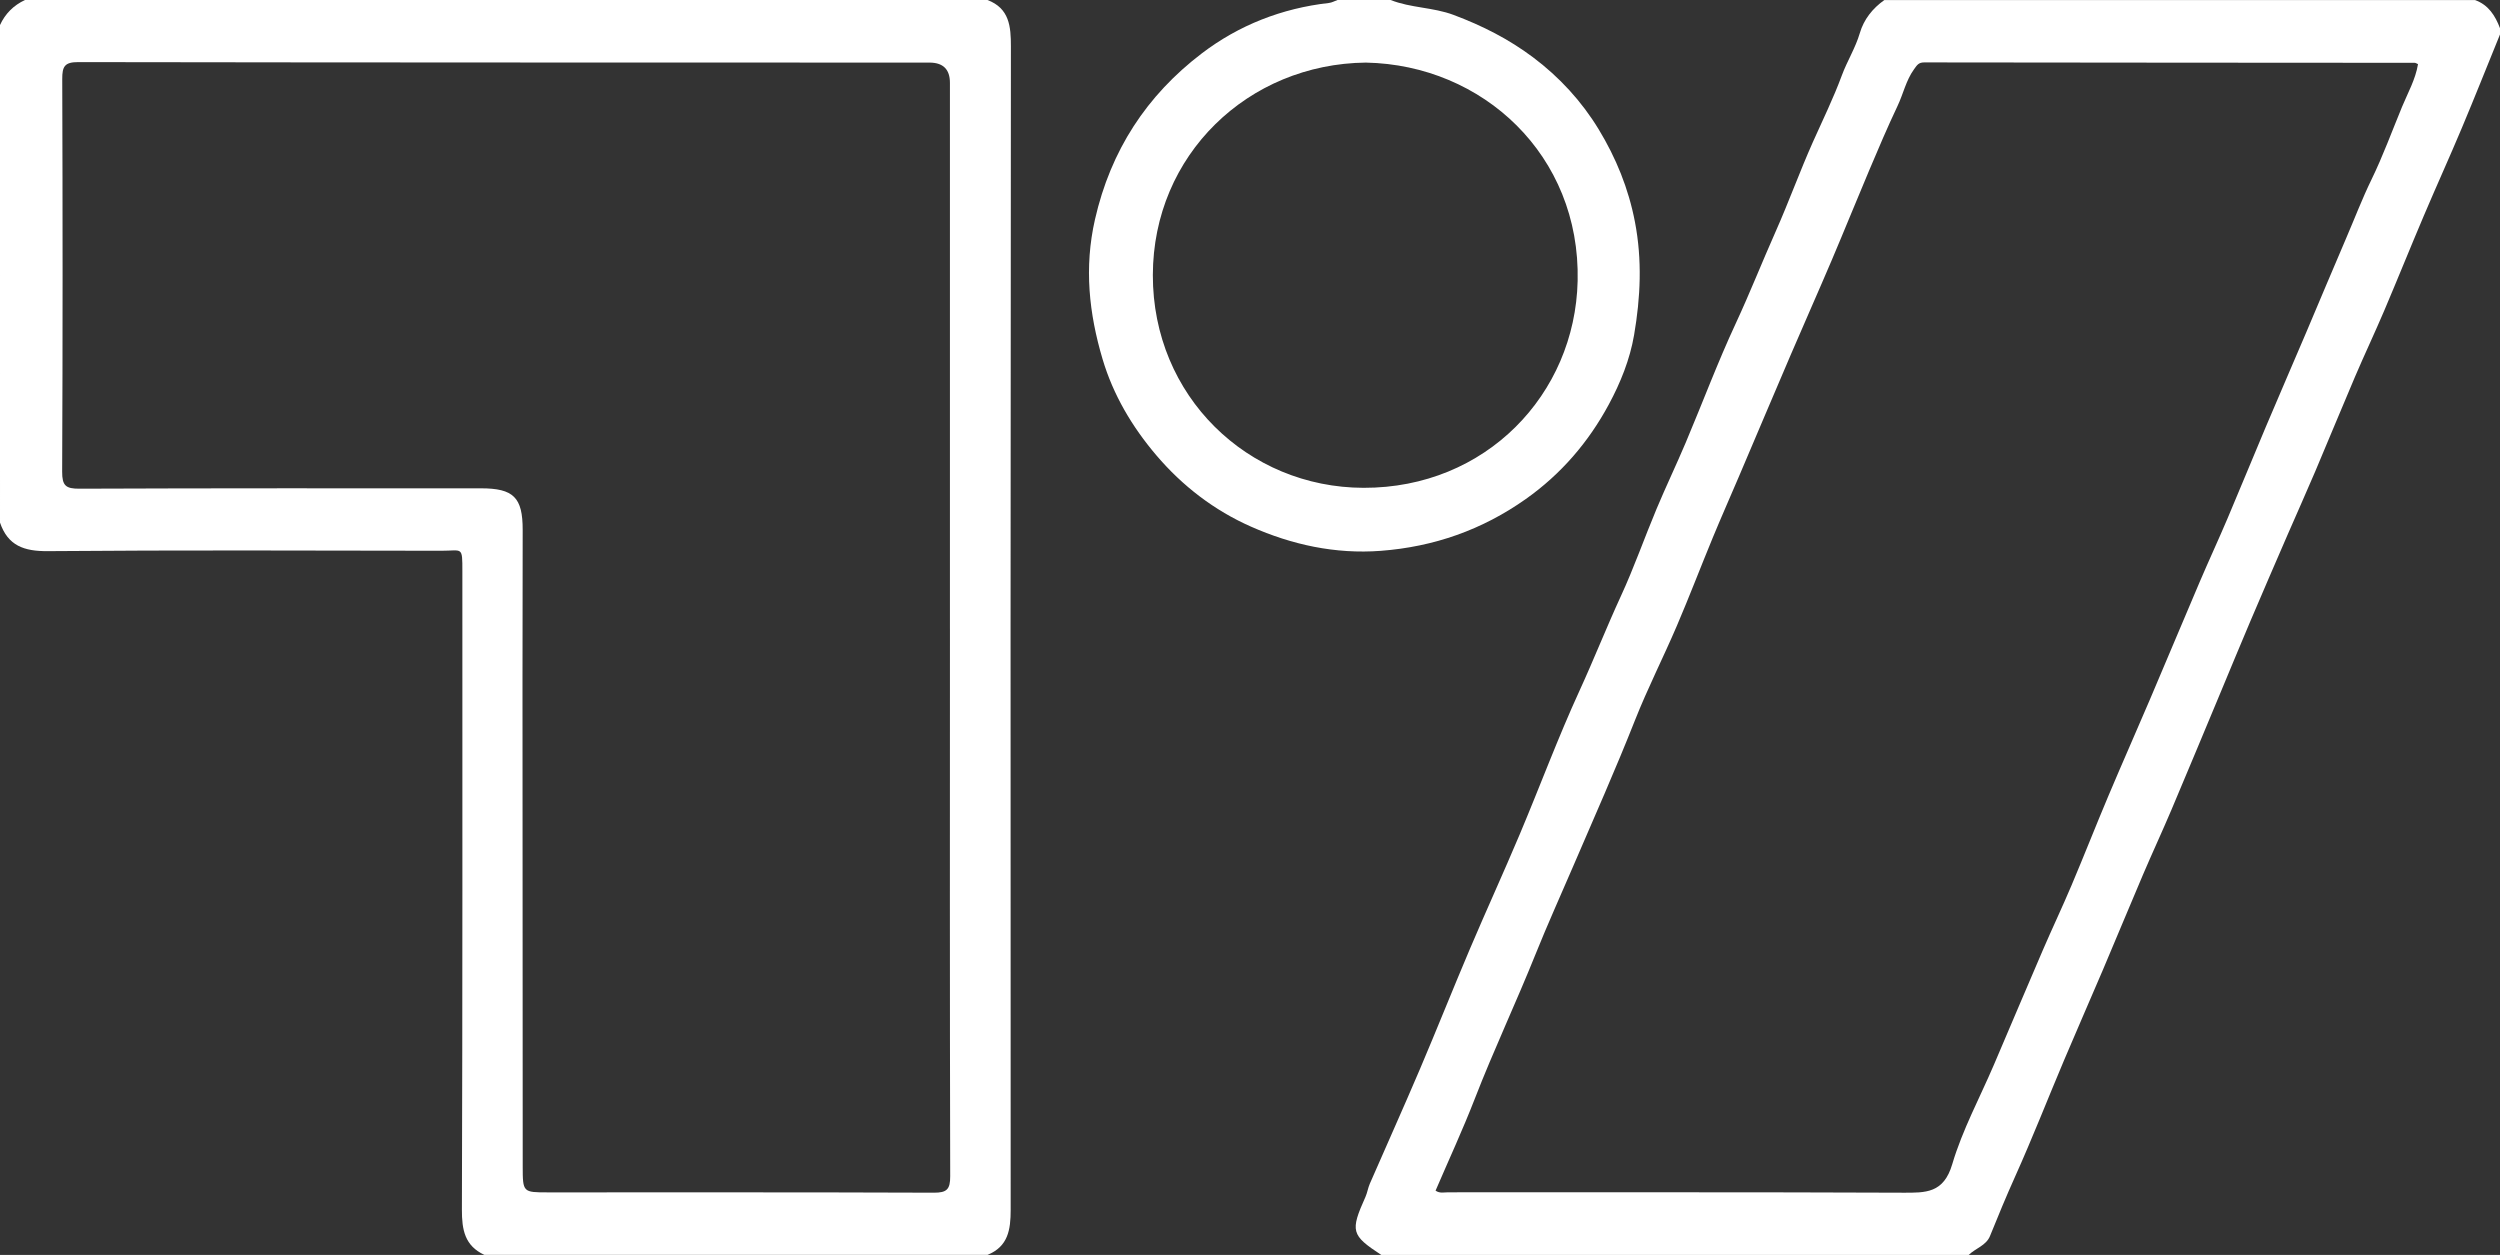
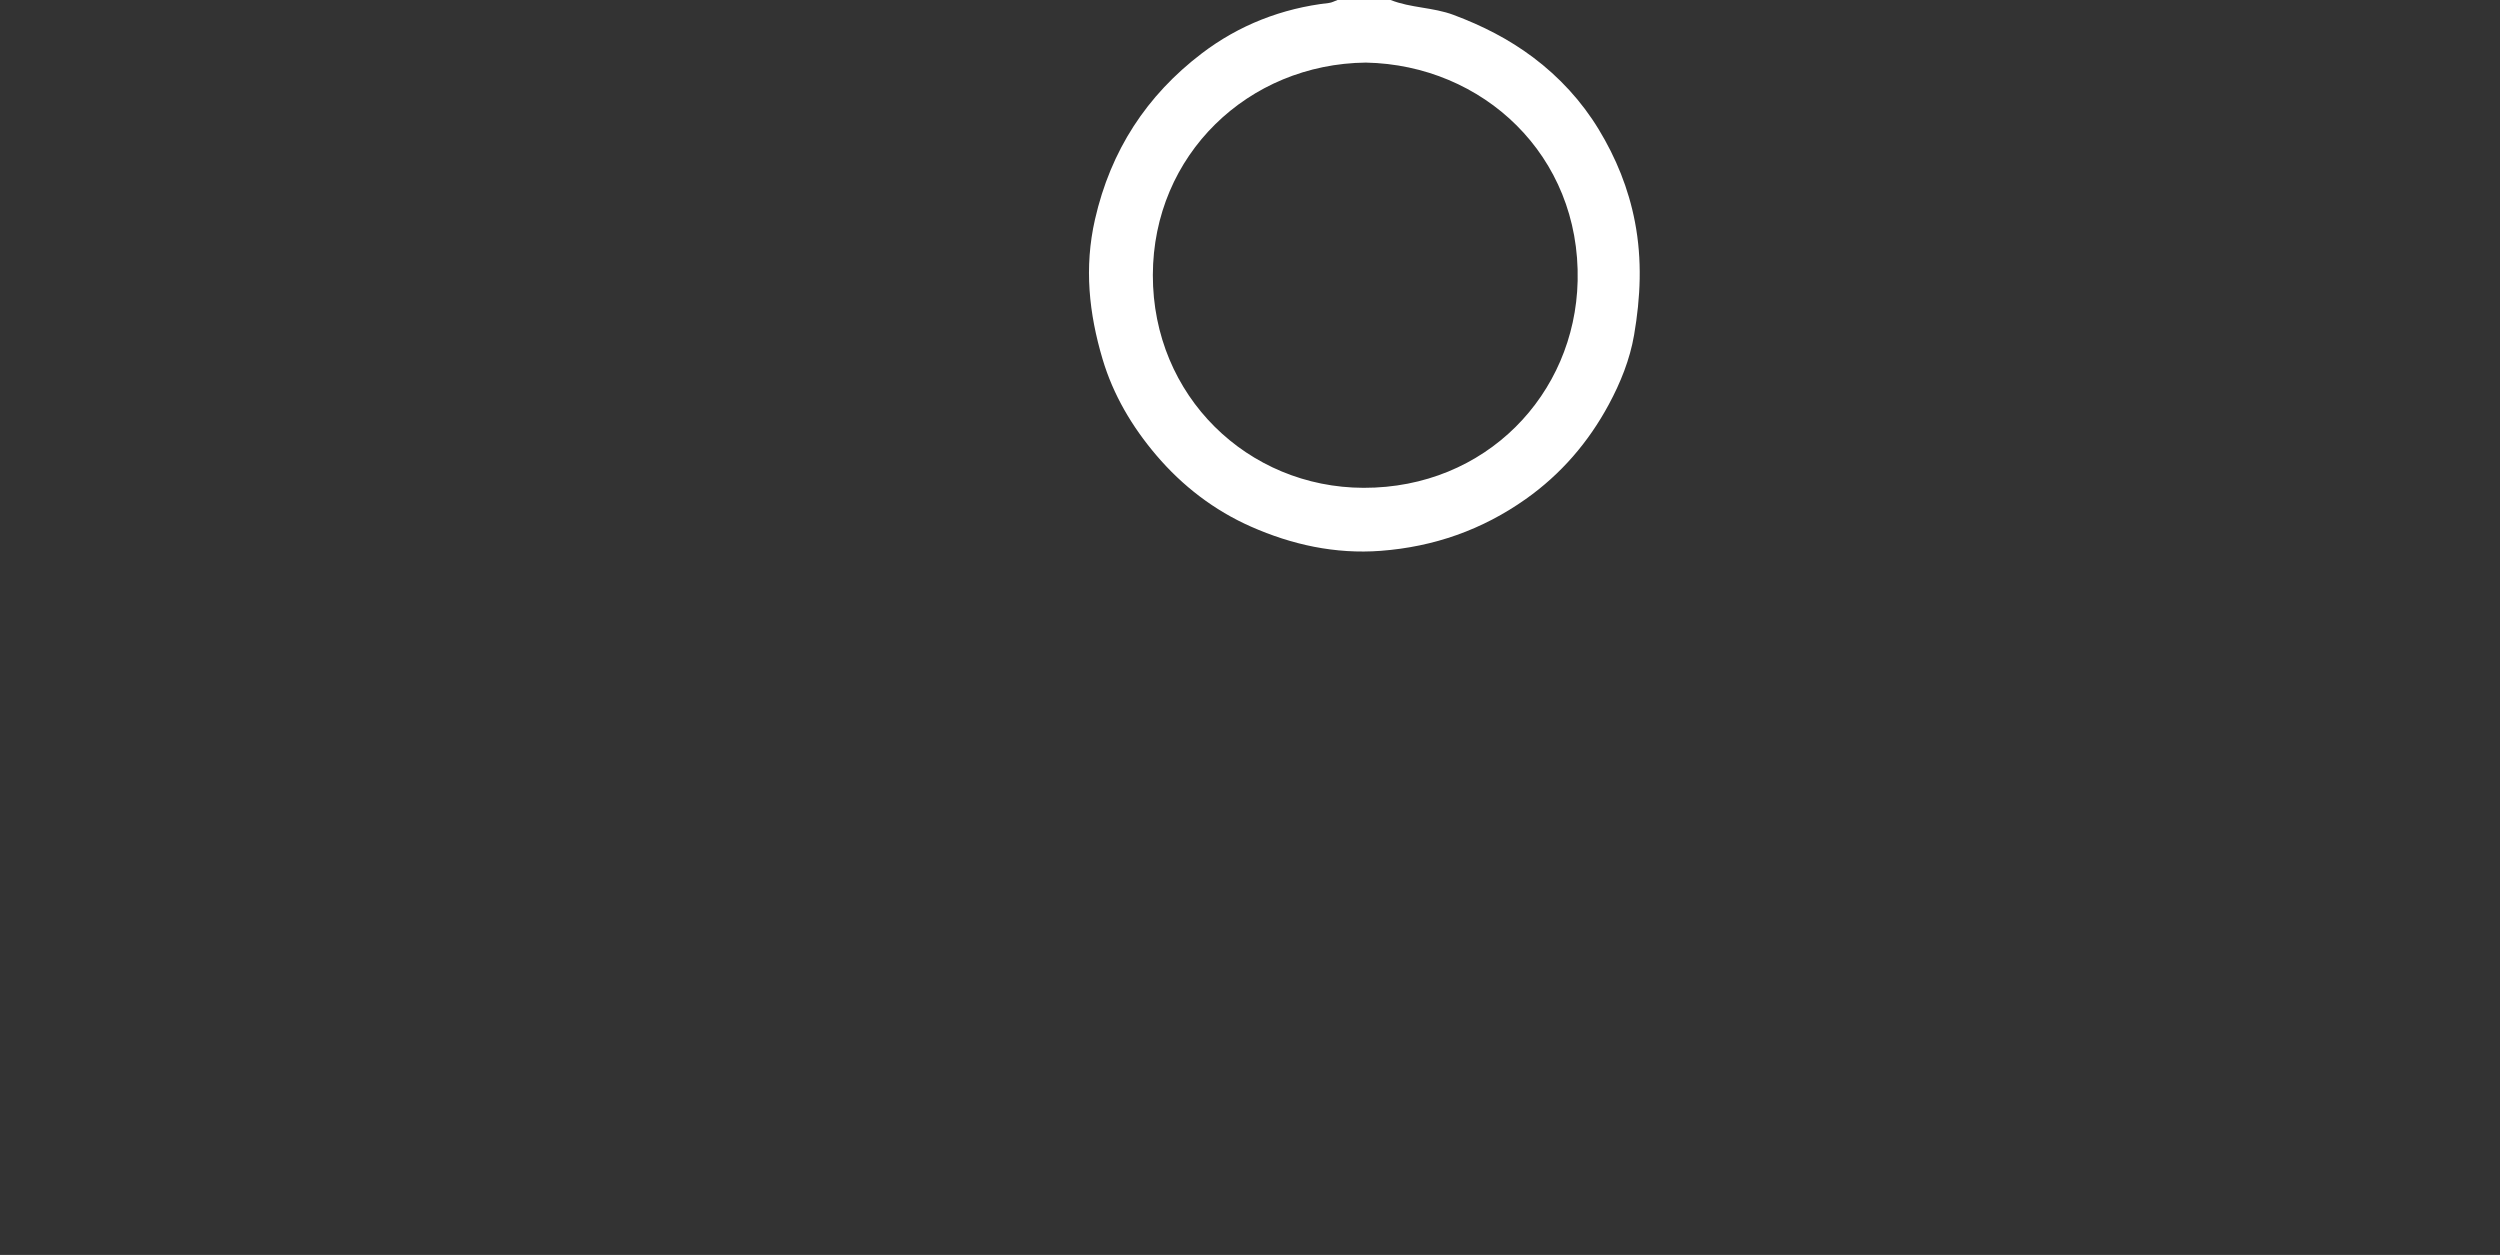
<svg xmlns="http://www.w3.org/2000/svg" style="fill:#fff" data-v-936cea20="" viewBox="0 0 2048 1028.02" class="c-icon c-icon--Offices--trading-view history-event__icon c-icon--history-history-2022 history-event__icon--second">
  <rect x="0" y="0" width="2048" height="1028.02" fill="#333333" stroke="none" />
  <g data-v-76c5b2ec="">
-     <path data-v-76c5b2ec="" class="cls-1" d="m396.8,1028c-16.06-7.47-18.46-20.46-18.41-37.09.58-174.24.37-348.48.38-522.72,0-21.06.17-16.99-17.14-17.01-107.47-.14-214.94-.6-322.4.32-19.51.17-32.75-4.42-39.23-23.38V20.51C4.3,11.15,11.16,4.34,20.48,0h788.48c17.96,6.88,19.19,21.65,19.17,38.09-.28,317.66-.38,635.32-.19,952.98,0,16.31-2.06,30.05-18.98,36.93h-412.16,0Zm381.38-512.91V67.82q0-16.49-16.67-16.54c-232.49-.06-464.98-.02-697.47-.4-11.12-.02-13.09,3.63-13.05,13.82.36,107.22.42,214.45-.07,321.67-.05,11.47,2.92,14.02,14.09,13.97,109.63-.46,219.27-.31,328.9-.31,26.83,0,34.3,7.46,34.27,34.06-.05,41.86-.16,83.73-.15,125.59.02,132,.06,264,.18,396,.02,21.12.22,21.11,20.72,21.11,105.37,0,210.74-.14,316.1.26,10.62.04,13.41-2.73,13.38-13.44-.37-149.52-.25-299.03-.21-448.55l-.02.03Z" />
-     <path data-v-76c5b2ec="" class="cls-1" d="m2048,28.2c-10.39,25.53-20.56,51.15-31.23,76.56-10.11,24.06-20.92,47.83-31.12,71.86-11.01,25.91-21.51,52.04-32.53,77.95-7.71,18.12-16.14,35.93-23.88,54.03-11.04,25.81-21.64,51.81-32.62,77.64-7.39,17.39-15.16,34.61-22.68,51.95-10.2,23.54-20.4,47.07-30.44,70.68-8.38,19.71-16.52,39.53-24.78,59.29-13.28,31.76-26.45,63.57-39.89,95.27-7.55,17.8-15.71,35.34-23.3,53.13-11.04,25.86-21.74,51.87-32.75,77.75-10.53,24.76-21.4,49.38-31.87,74.16-13.42,31.76-25.97,63.9-40.11,95.33-7.26,16.12-13.98,32.41-20.6,48.77-3.15,7.8-11.84,10-17.4,15.45h-481.28c-24.69-16.18-25.53-19.41-12.94-47.51,1.53-3.42,2.05-7.3,3.55-10.75,13.62-31.25,27.62-62.34,40.98-93.71,13.99-32.84,27.15-66.02,41.11-98.87,13.34-31.39,27.56-62.4,40.8-93.82,16.51-39.17,31.29-79.13,49.01-117.74,11.78-25.66,22.1-51.91,33.91-77.53,10.7-23.21,19.17-47.45,29.05-71.05,7.66-18.3,16.25-36.21,23.97-54.48,13.74-32.53,26.12-65.68,41-97.67,11.53-24.8,21.54-50.2,32.63-75.15,10.76-24.21,19.75-49.21,30.54-73.41,8.06-18.08,16.81-35.85,23.66-54.44,4.36-11.84,11.19-22.56,14.78-34.8,3.3-11.26,10.47-20.22,20.1-27.06h483.84c11.02,3.96,16.58,12.78,20.48,23.07v5.13-.03Zm-67.16,24.34c-1.19-.49-1.94-1.07-2.69-1.08-133.96-.1-267.92-.13-401.87-.33-4.67,0-5.91,2.3-8.31,5.63-6.62,9.19-8.79,20.15-13.51,30.06-8.27,17.4-15.78,35.18-23.3,52.93-10.32,24.37-20.2,48.93-30.56,73.29-11.04,25.95-22.52,51.72-33.64,77.64-14.26,33.26-28.34,66.6-42.52,99.89-7.09,16.63-14.42,33.16-21.33,49.87-9.94,24.06-19.22,48.4-29.46,72.32-11.09,25.91-23.92,51.11-34.28,77.3-15.93,40.3-33.52,79.86-50.64,119.63-10.31,23.97-21.1,47.82-30.79,71.95-15.98,39.8-34.31,78.57-49.82,118.54-9.86,25.41-21.36,50.18-32.11,75.21,3.49,2.4,6.96,1.35,10.23,1.35,124.15.05,248.29-.2,372.44.33,18.98.08,33.56.47,40.6-23.36,8.29-28.07,22.54-54.36,34.13-81.45,13.4-31.33,26.63-62.73,40.12-94.02,7.66-17.76,15.97-35.25,23.5-53.06,10.29-24.34,19.94-48.96,30.21-73.31,11.16-26.45,22.81-52.68,34.07-79.09,13.68-32.06,27.08-64.25,40.77-96.3,7.44-17.41,15.41-34.59,22.81-52.02,10.54-24.79,20.68-49.74,31.16-74.54,10.97-25.93,22.19-51.75,33.22-77.65,10.88-25.56,21.52-51.22,32.52-76.73,6.99-16.21,13.26-32.7,21.01-48.64,9.35-19.22,16.7-39.42,24.87-59.21,4.78-11.57,11.09-22.59,13.15-35.14h.02Z" />
-     <path data-v-76c5b2ec="" class="cls-1" d="m1139.2,0c16.56,6.58,34.65,5.89,51.58,12.22,23.44,8.76,45.26,19.85,65.11,34.75,21.57,16.19,39.79,36.01,53.73,58.95,14.19,23.36,24.44,48.38,29.72,75.88,6.01,31.28,4.57,61.92-.7,92.65-3.44,20.05-11.11,39.08-20.72,56.91-16.67,30.93-39.17,57.08-68.03,77.48-35.67,25.21-75.2,39.1-118.78,42.41-37.34,2.83-72.88-5.05-106.33-19.84-29.91-13.22-55.99-33.13-77.52-58.44-19.91-23.4-35.34-49.51-44.04-78.77-11.11-37.38-15.2-75.04-6.22-114.44,12.89-56.54,42.31-101.57,87.51-136.02,30.43-23.19,65.68-36.97,104.14-41.31,2.41-.27,4.7-1.59,7.04-2.43h43.52-.01Zm-20.2,51.27c-96.48,1.04-174.43,75.53-174.59,174.05-.16,99.26,77.82,174.07,172.62,174.3,100.13.24,173.26-76.51,175.37-169.49,2.33-102.95-77.69-176.99-173.39-178.85h-.01Z" />
+     <path data-v-76c5b2ec="" class="cls-1" d="m1139.2,0c16.56,6.58,34.65,5.89,51.58,12.22,23.44,8.76,45.26,19.85,65.11,34.75,21.57,16.19,39.79,36.01,53.73,58.95,14.19,23.36,24.44,48.38,29.72,75.88,6.01,31.28,4.57,61.92-.7,92.65-3.44,20.05-11.11,39.08-20.72,56.91-16.67,30.93-39.17,57.08-68.03,77.48-35.67,25.21-75.2,39.1-118.78,42.41-37.34,2.83-72.88-5.05-106.33-19.84-29.91-13.22-55.99-33.13-77.52-58.44-19.91-23.4-35.34-49.51-44.04-78.77-11.11-37.38-15.2-75.04-6.22-114.44,12.89-56.54,42.31-101.57,87.51-136.02,30.43-23.19,65.68-36.97,104.14-41.31,2.41-.27,4.7-1.59,7.04-2.43h43.52-.01Zm-20.2,51.27c-96.48,1.04-174.43,75.53-174.59,174.05-.16,99.26,77.82,174.07,172.62,174.3,100.13.24,173.26-76.51,175.37-169.49,2.33-102.95-77.69-176.99-173.39-178.85h-.01" />
  </g>
</svg>